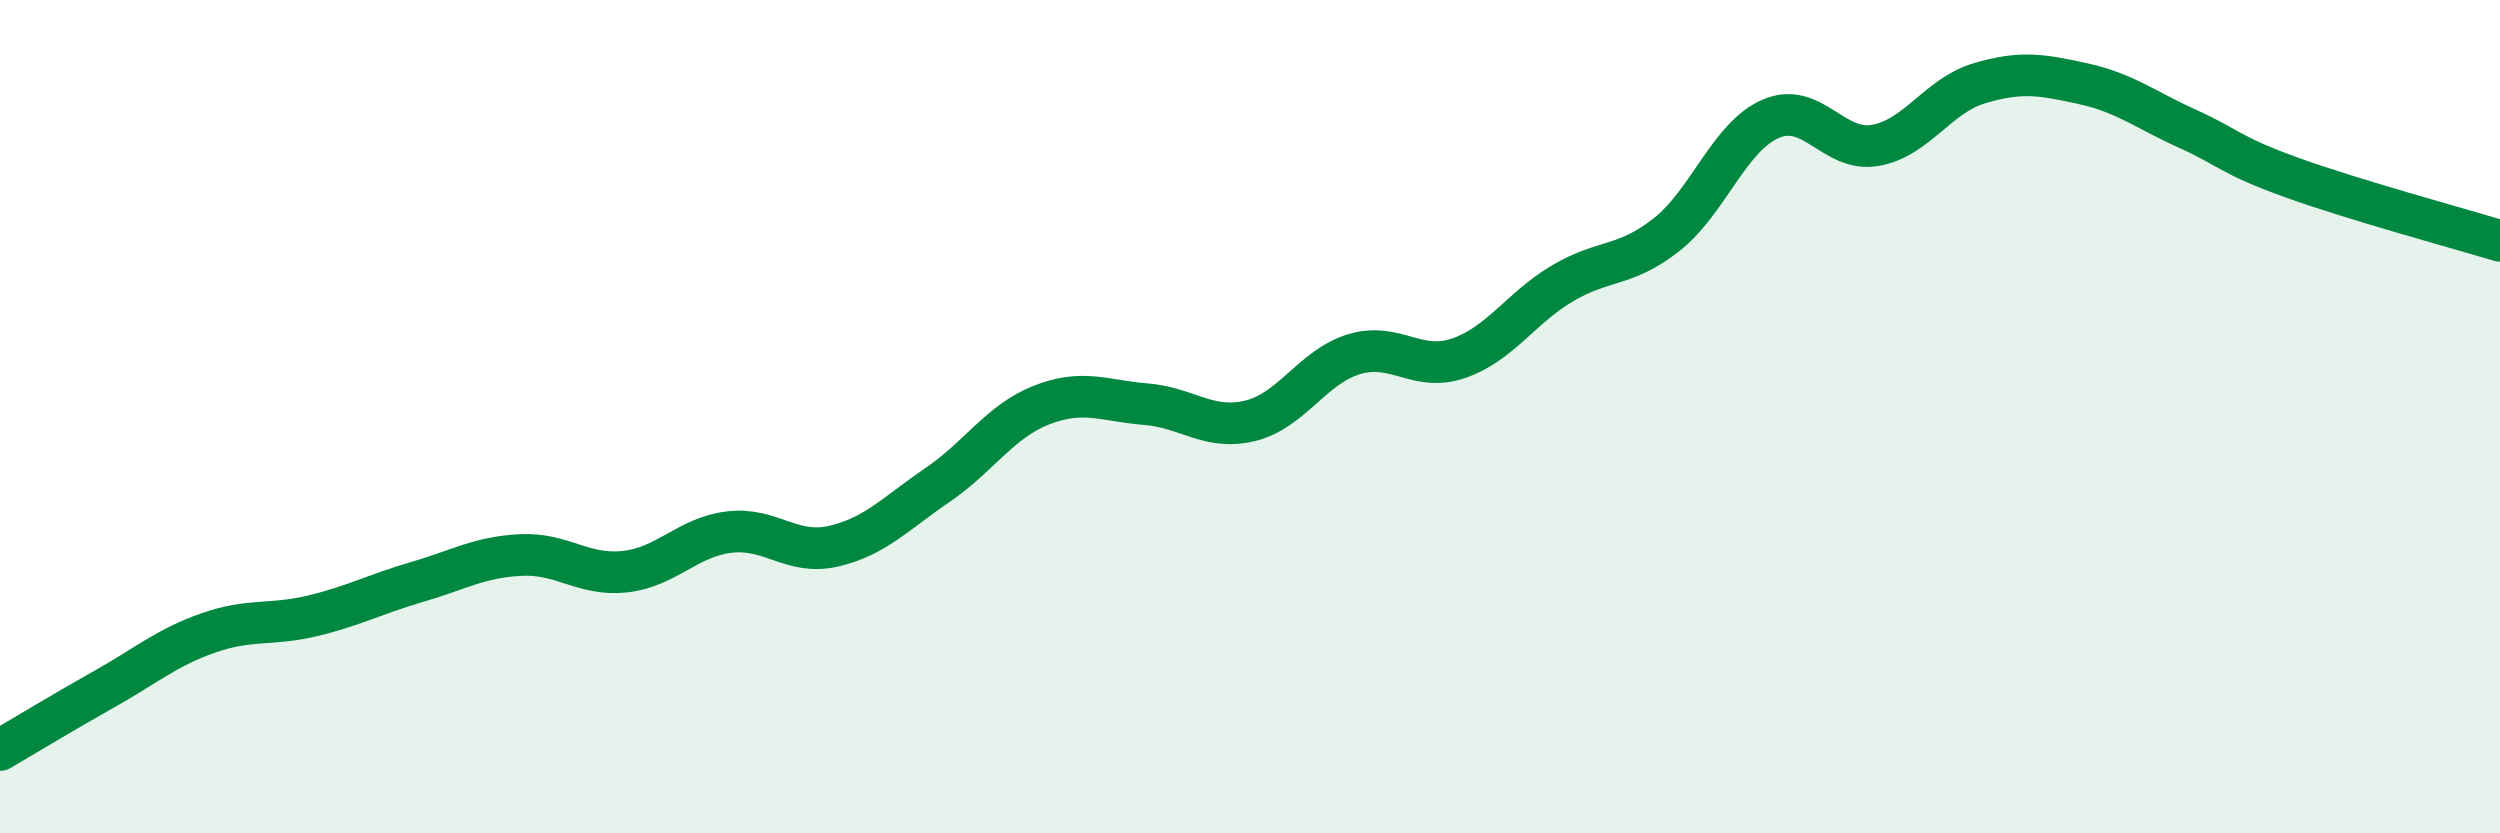
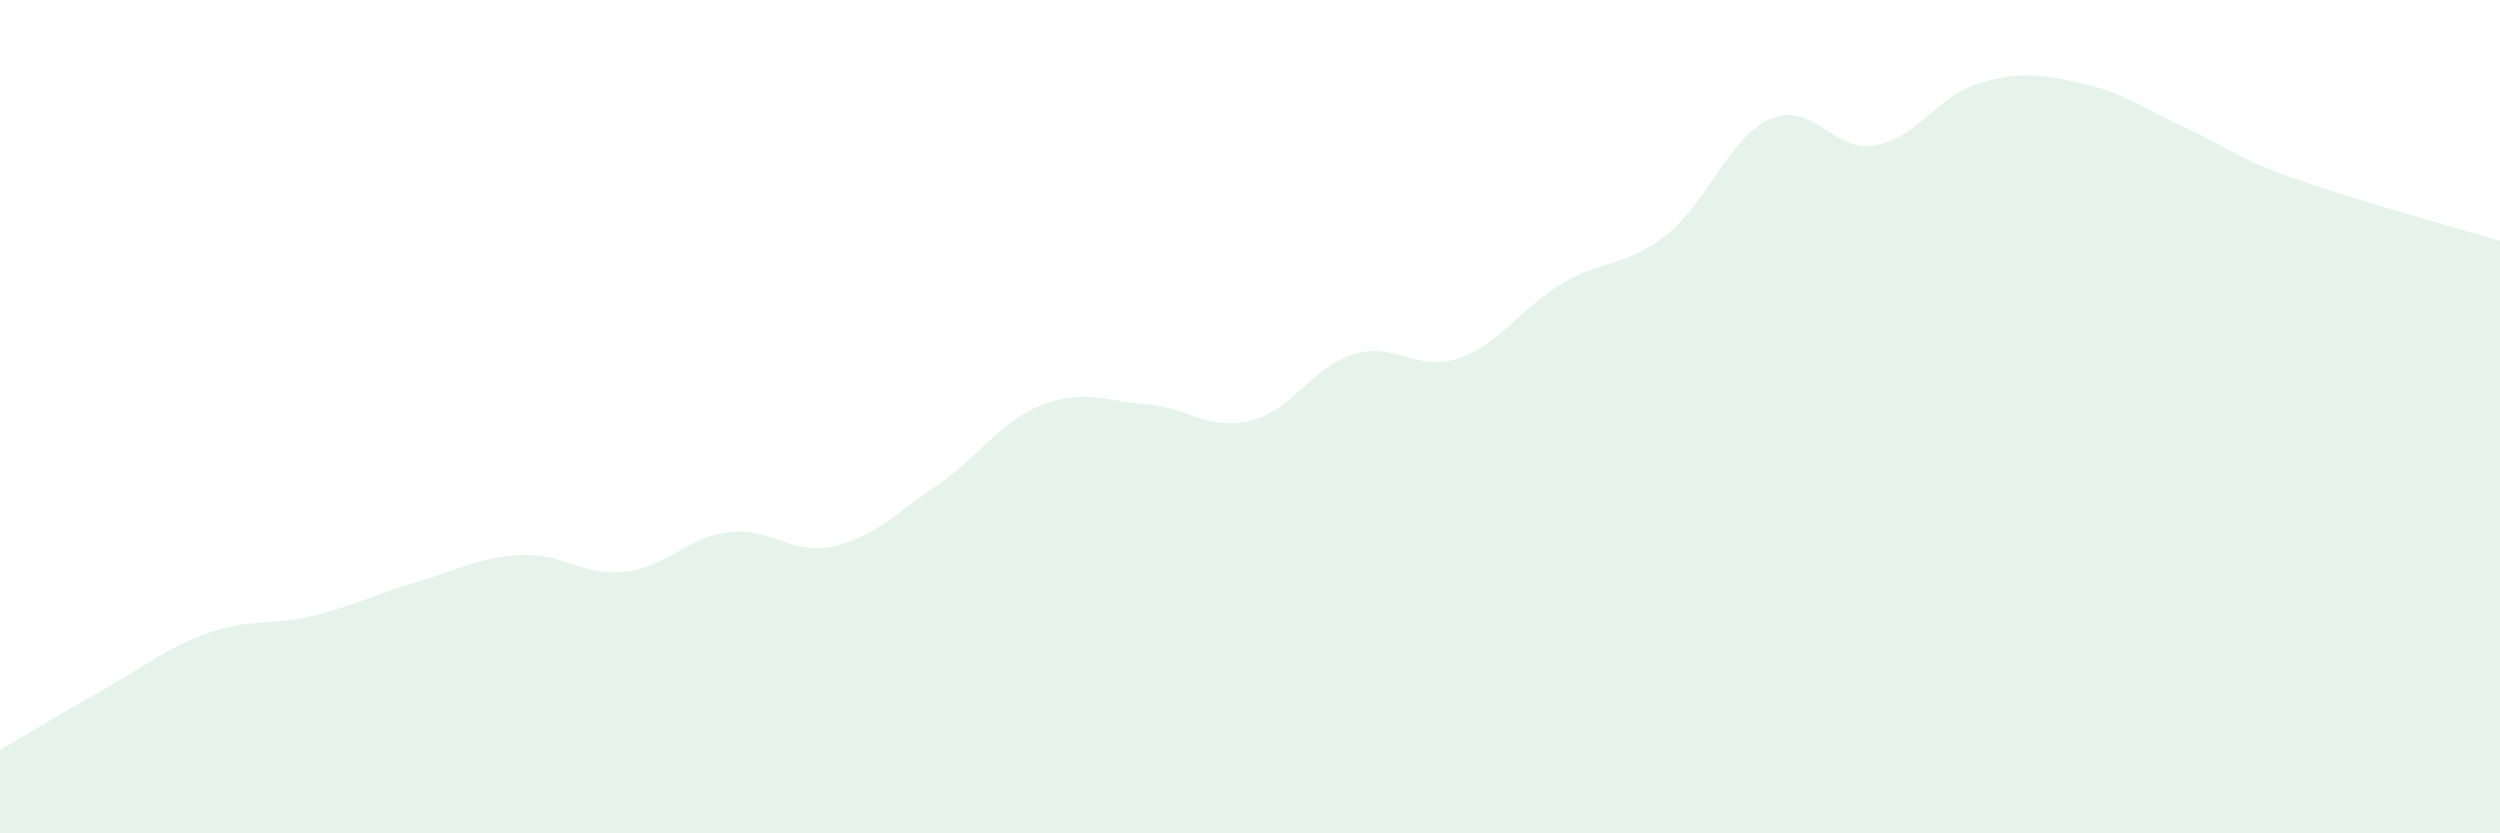
<svg xmlns="http://www.w3.org/2000/svg" width="60" height="20" viewBox="0 0 60 20">
  <path d="M 0,18 C 0.5,17.71 1.5,17.1 2.5,16.54 C 3.5,15.98 4,15.54 5,15.19 C 6,14.84 6.5,15.02 7.5,14.78 C 8.5,14.54 9,14.26 10,13.97 C 11,13.68 11.5,13.37 12.5,13.32 C 13.5,13.27 14,13.83 15,13.72 C 16,13.61 16.5,12.89 17.5,12.77 C 18.5,12.65 19,13.34 20,13.11 C 21,12.88 21.5,12.32 22.5,11.64 C 23.5,10.96 24,10.11 25,9.72 C 26,9.33 26.5,9.62 27.5,9.7 C 28.5,9.78 29,10.34 30,10.1 C 31,9.86 31.5,8.8 32.5,8.5 C 33.5,8.2 34,8.94 35,8.6 C 36,8.26 36.5,7.39 37.5,6.8 C 38.5,6.21 39,6.42 40,5.63 C 41,4.84 41.5,3.28 42.5,2.85 C 43.5,2.42 44,3.66 45,3.49 C 46,3.32 46.5,2.3 47.5,2 C 48.5,1.7 49,1.79 50,2.01 C 51,2.23 51.5,2.64 52.5,3.09 C 53.5,3.54 53.5,3.72 55,4.26 C 56.5,4.8 59,5.48 60,5.78L60 20L0 20Z" fill="#008740" opacity="0.1" stroke-linecap="round" stroke-linejoin="round" />
-   <path d="M 0,18 C 0.5,17.71 1.5,17.1 2.5,16.54 C 3.5,15.98 4,15.54 5,15.19 C 6,14.84 6.5,15.02 7.5,14.78 C 8.5,14.54 9,14.26 10,13.97 C 11,13.68 11.5,13.37 12.5,13.32 C 13.5,13.27 14,13.83 15,13.72 C 16,13.61 16.5,12.89 17.5,12.77 C 18.5,12.65 19,13.34 20,13.11 C 21,12.88 21.5,12.32 22.5,11.64 C 23.5,10.96 24,10.11 25,9.72 C 26,9.33 26.5,9.62 27.5,9.7 C 28.5,9.78 29,10.34 30,10.1 C 31,9.86 31.5,8.8 32.5,8.5 C 33.5,8.2 34,8.94 35,8.6 C 36,8.26 36.5,7.39 37.5,6.8 C 38.5,6.21 39,6.42 40,5.63 C 41,4.84 41.5,3.28 42.5,2.85 C 43.5,2.42 44,3.66 45,3.49 C 46,3.32 46.5,2.3 47.5,2 C 48.5,1.7 49,1.79 50,2.01 C 51,2.23 51.5,2.64 52.5,3.09 C 53.5,3.54 53.5,3.72 55,4.26 C 56.5,4.8 59,5.48 60,5.78" stroke="#008740" stroke-width="1" fill="none" stroke-linecap="round" stroke-linejoin="round" />
</svg>